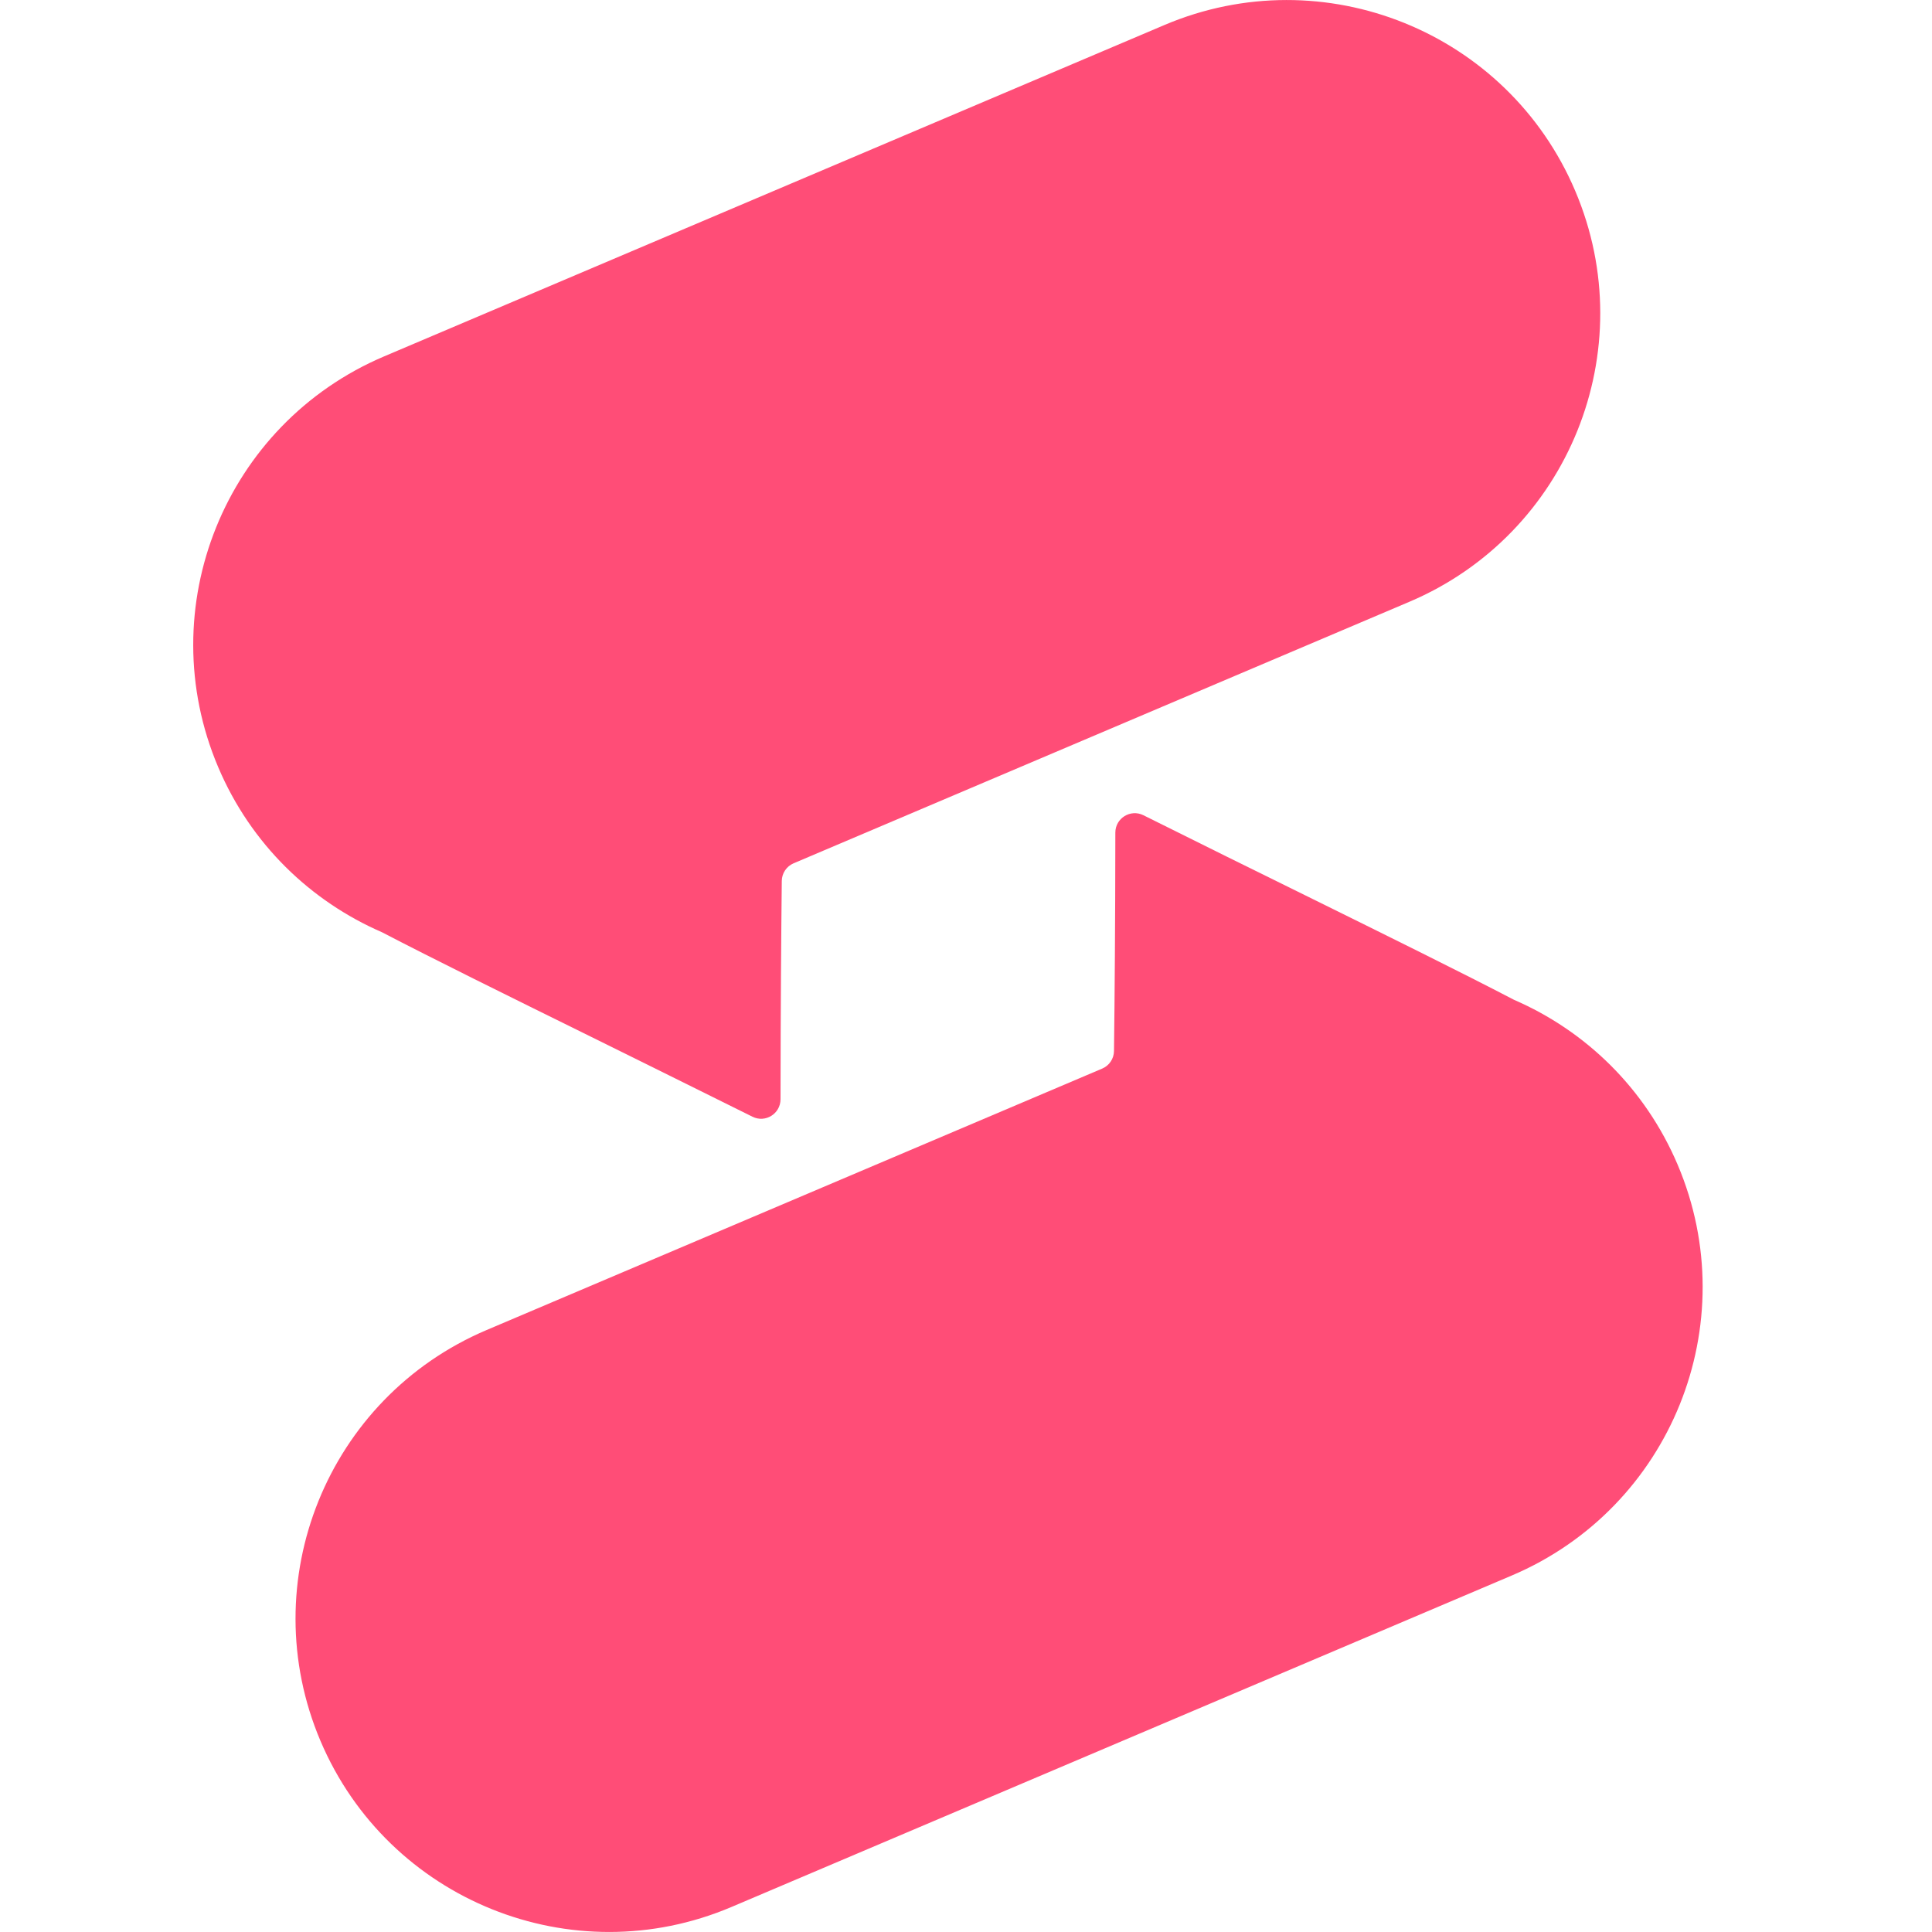
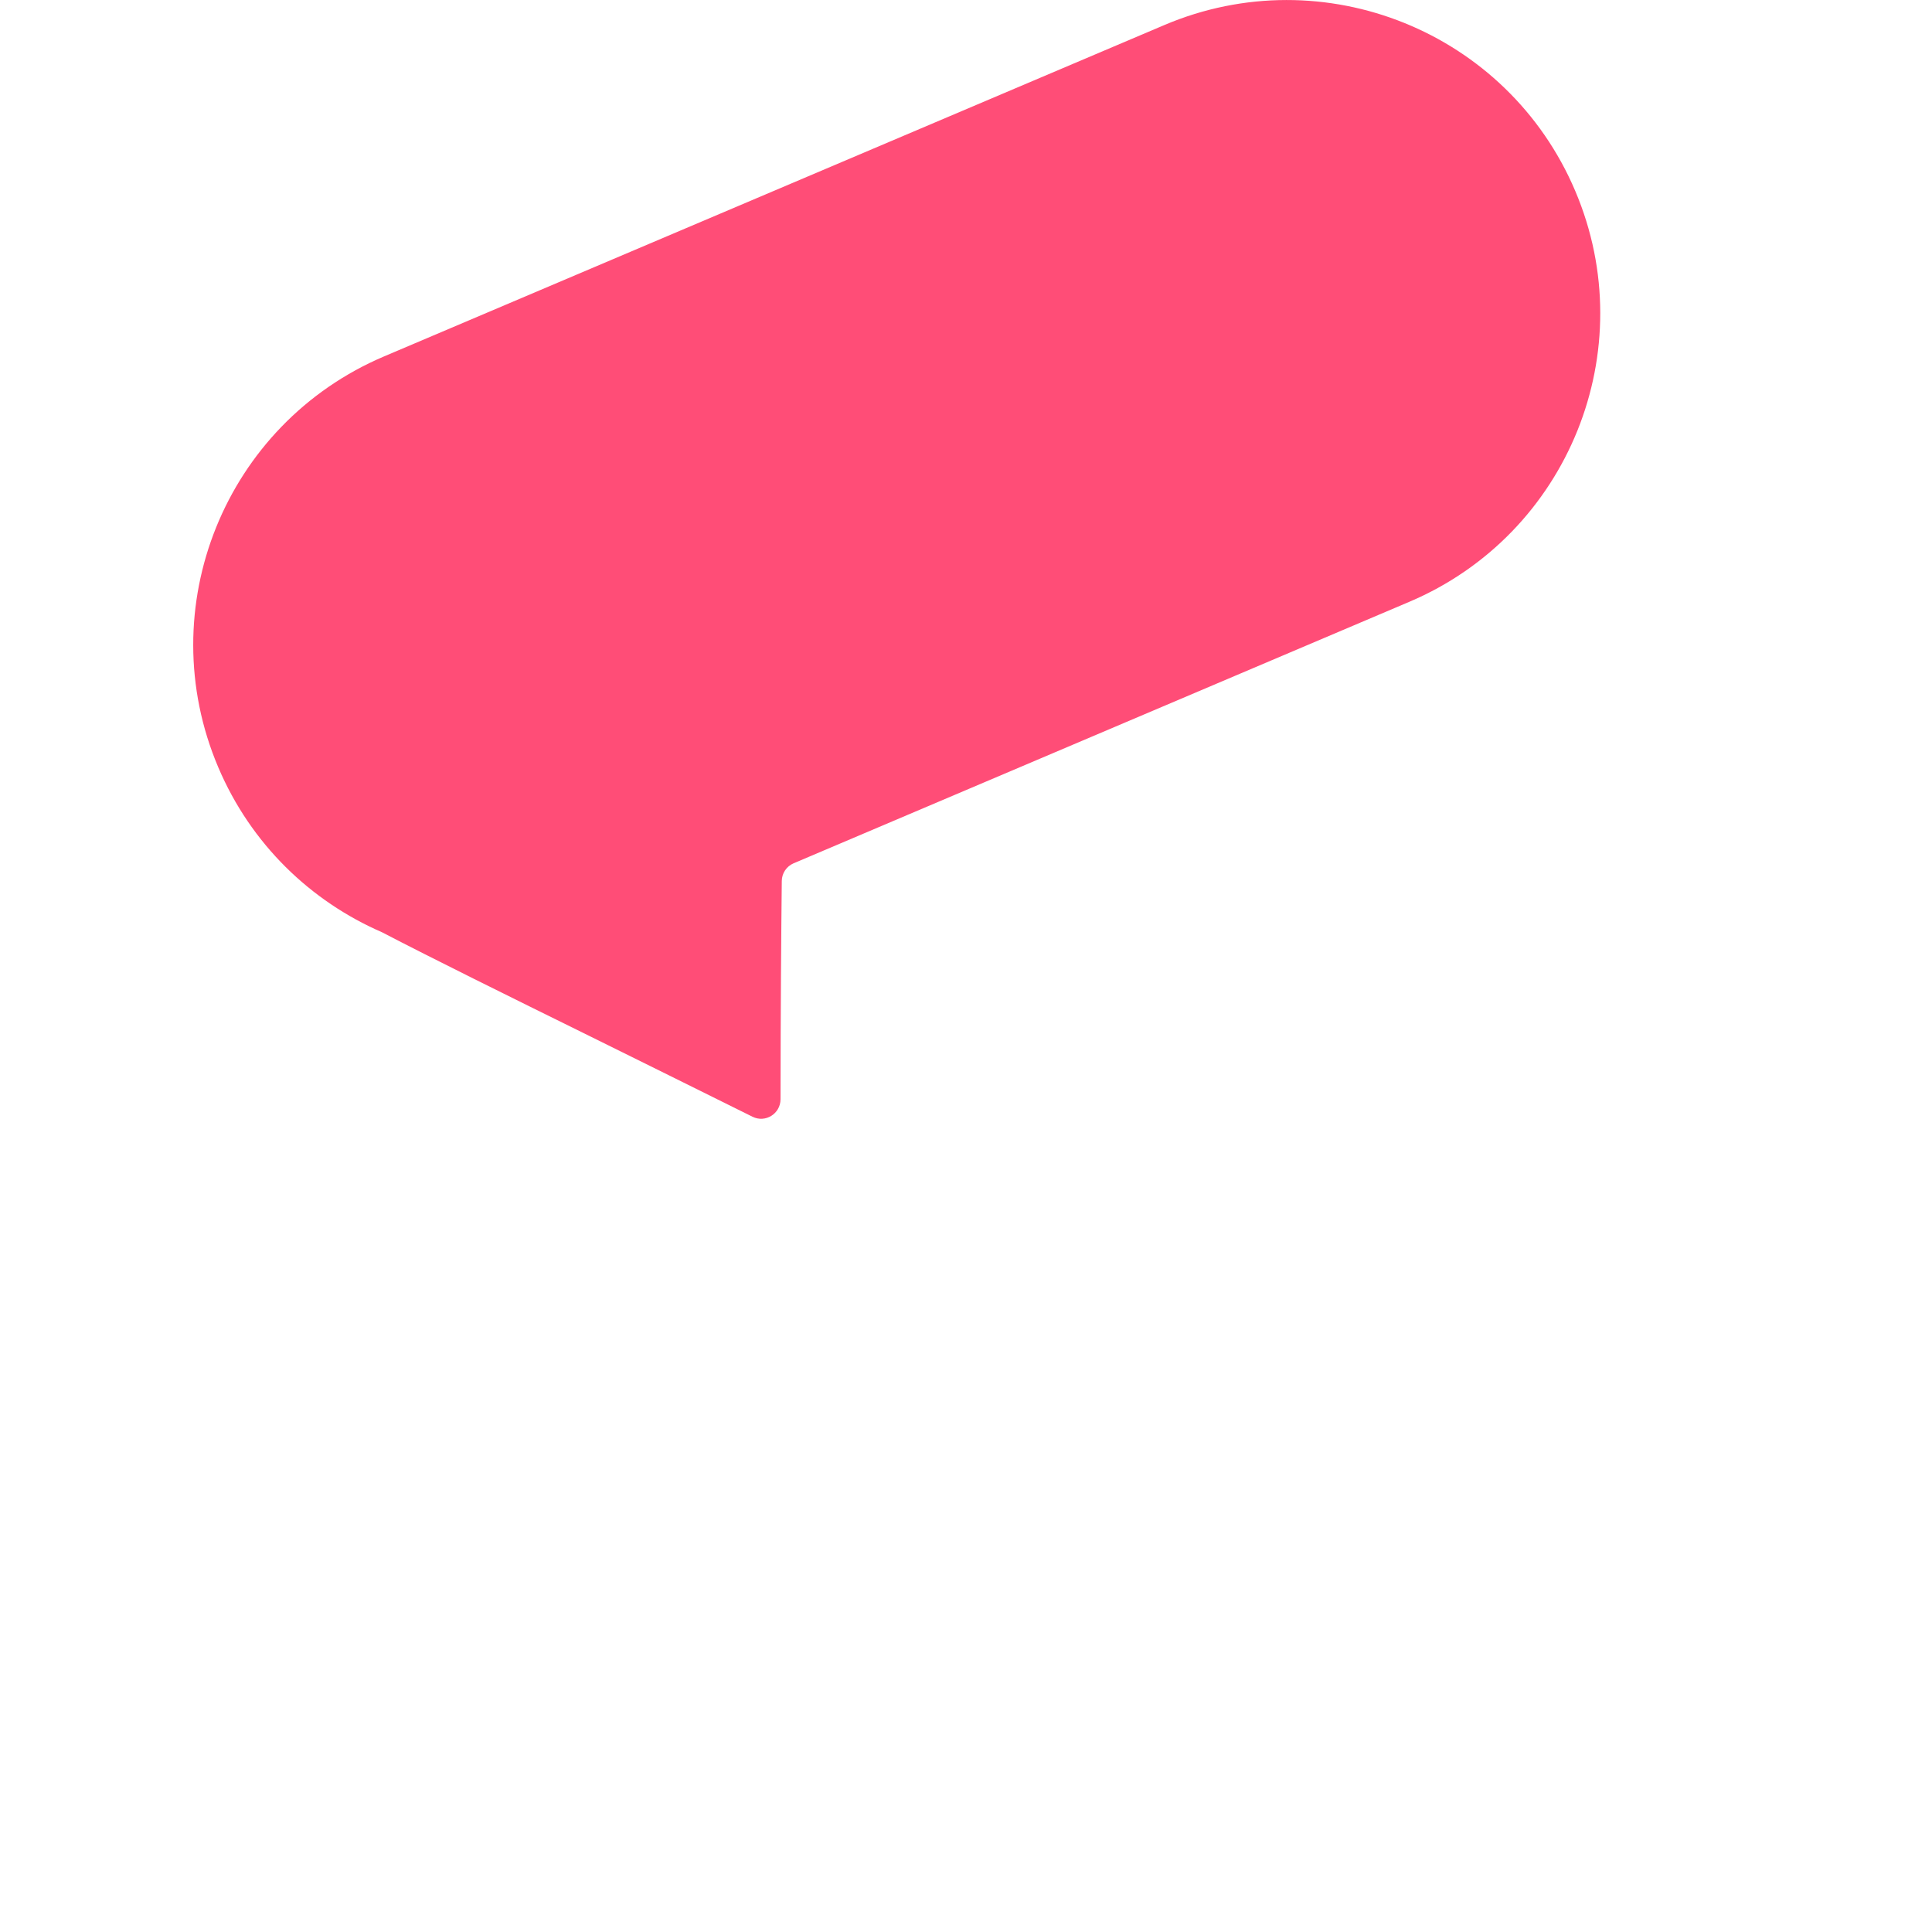
<svg xmlns="http://www.w3.org/2000/svg" width="20" height="20" viewBox="0 0 20 20" fill="none">
  <g clip-path="url(#clip0_21_2604)">
    <path fill-rule="evenodd" clip-rule="evenodd" d="M3.977 3.689C2.328 4.389 1.559 6.294 2.259 7.942C2.597 8.739 3.217 9.33 3.953 9.65C4.495 9.932 5.239 10.299 6.117 10.732C6.632 10.987 7.194 11.264 7.789 11.56C7.923 11.627 8.079 11.53 8.08 11.38C8.081 10.407 8.087 9.679 8.093 9.119C8.094 9.04 8.142 8.968 8.215 8.937L14.589 6.23C16.238 5.53 17.007 3.625 16.307 1.977C15.607 0.328 13.703 -0.441 12.054 0.259L3.977 3.689Z" fill="#FF4D77" />
-     <path fill-rule="evenodd" clip-rule="evenodd" d="M15.649 16.31C17.298 15.61 18.067 13.706 17.367 12.057C17.028 11.26 16.409 10.669 15.673 10.35C15.13 10.067 14.386 9.7 13.509 9.267C12.993 9.013 12.431 8.736 11.836 8.439C11.703 8.373 11.546 8.47 11.546 8.619C11.545 9.593 11.539 10.32 11.532 10.88C11.531 10.96 11.483 11.031 11.41 11.062L5.036 13.769C3.387 14.47 2.618 16.374 3.318 18.023C4.019 19.672 5.923 20.441 7.572 19.741L15.649 16.31Z" fill="#FF4D77" />
  </g>
  <defs>
    <clipPath id="clip0_21_2604">
      <rect width="20" height="20" fill="white" />
    </clipPath>
  </defs>
</svg>